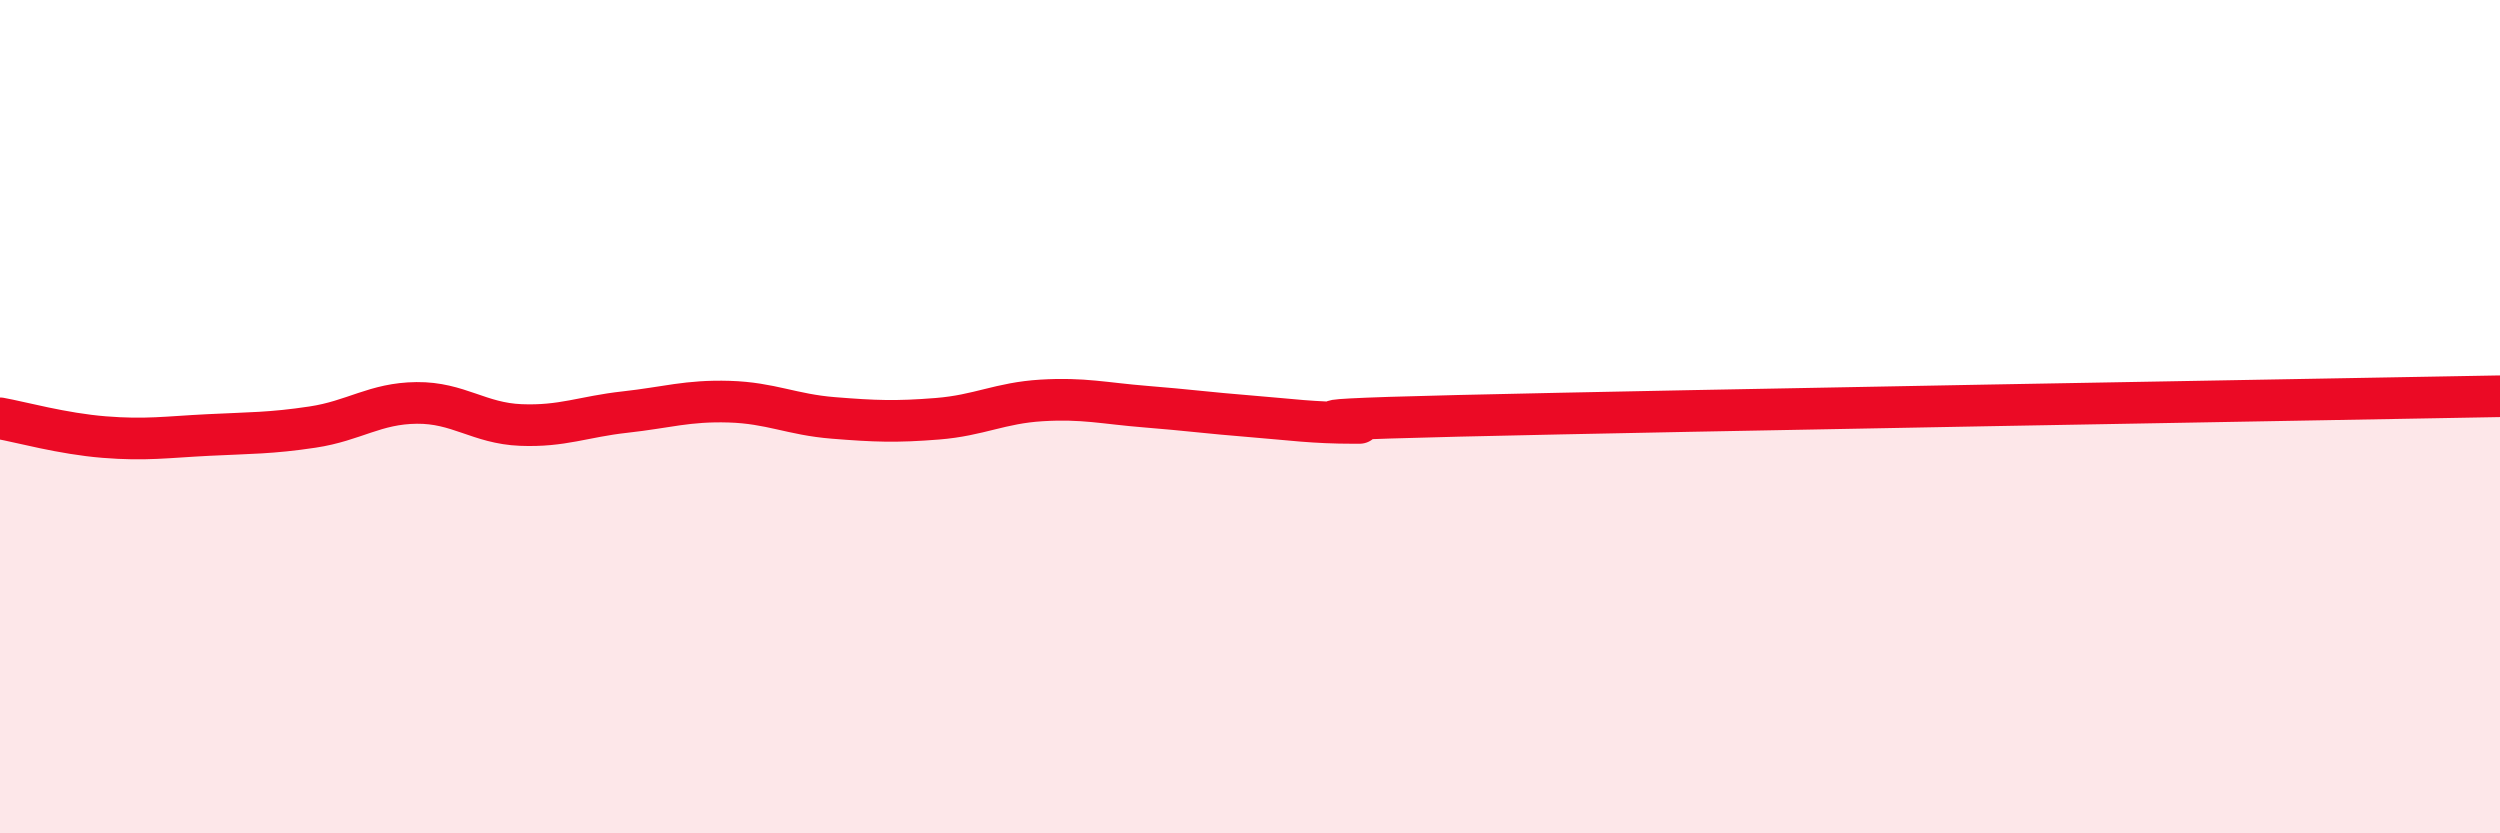
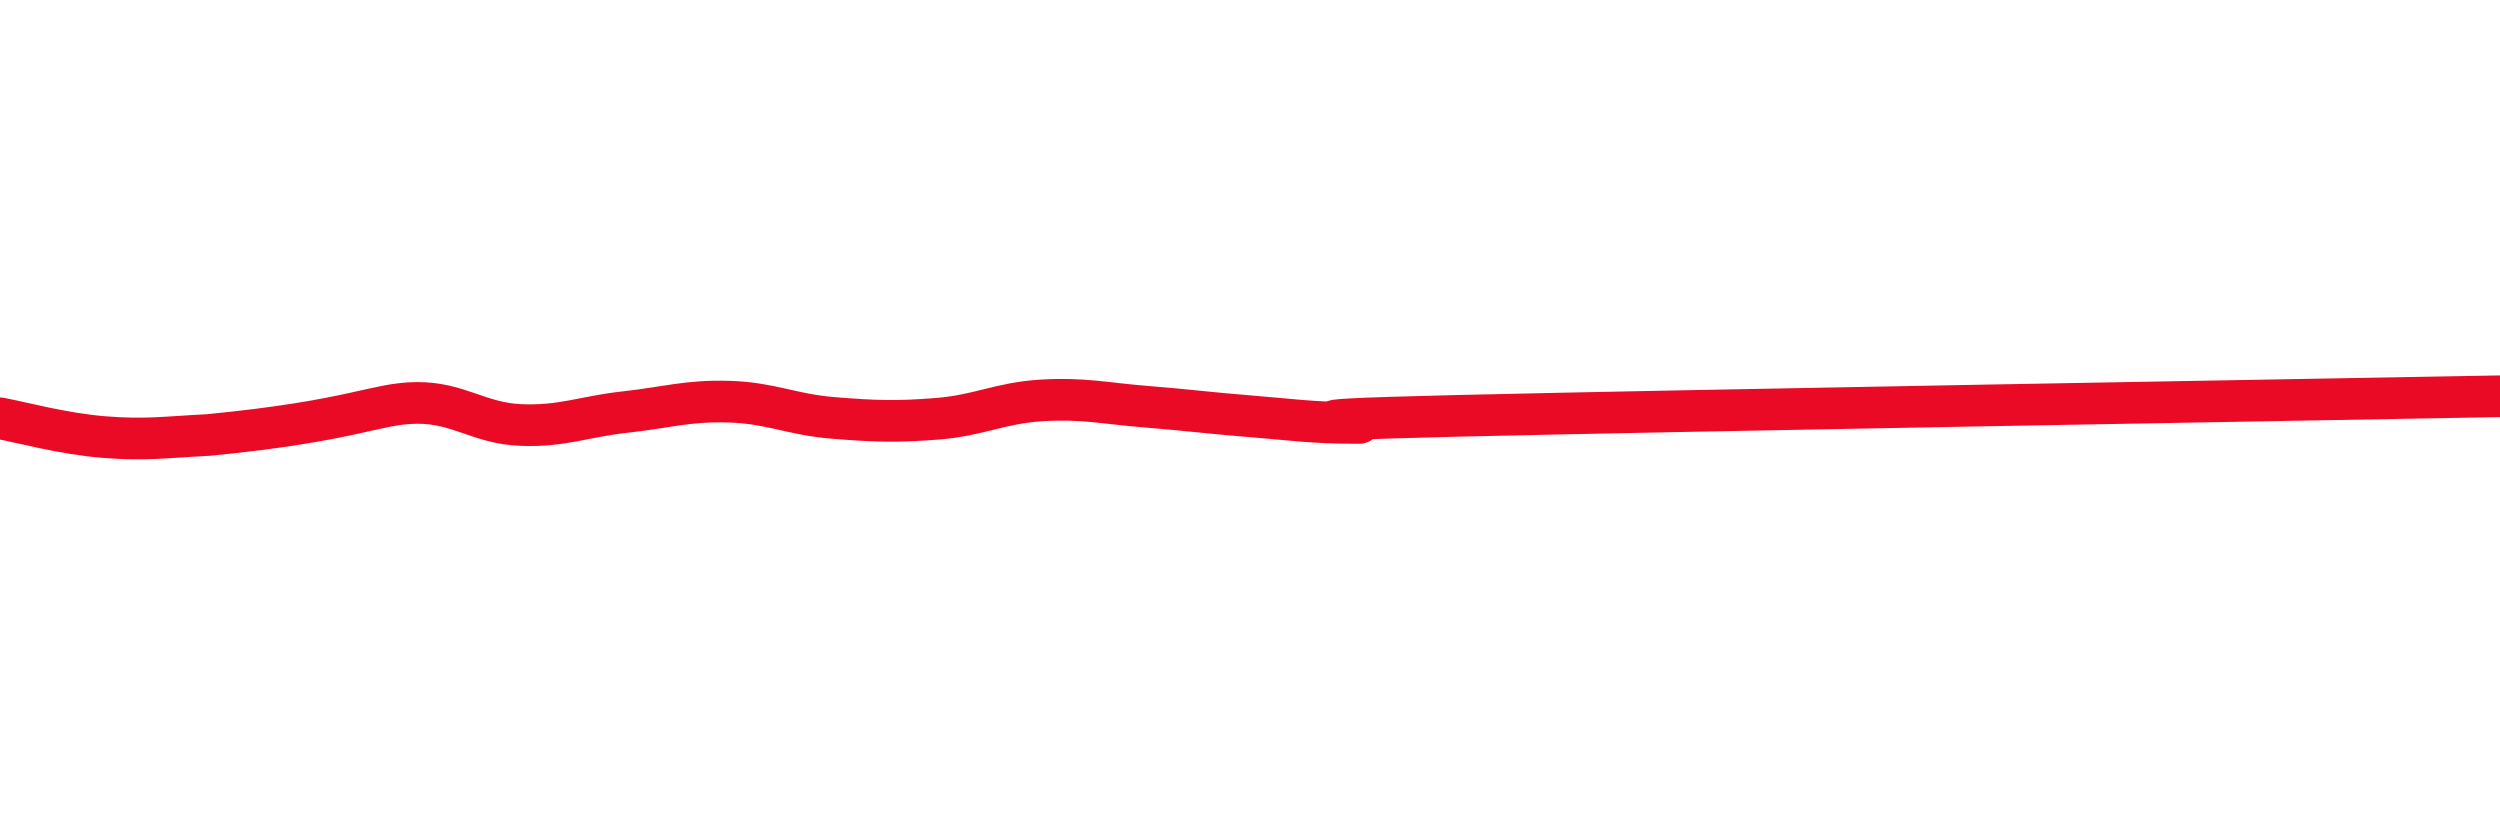
<svg xmlns="http://www.w3.org/2000/svg" width="60" height="20" viewBox="0 0 60 20">
-   <path d="M 0,10.04 C 0.5,10.13 1.5,10.41 2.5,10.49 C 3.5,10.57 4,10.49 5,10.44 C 6,10.39 6.5,10.4 7.5,10.25 C 8.5,10.1 9,9.68 10,9.67 C 11,9.66 11.5,10.16 12.5,10.2 C 13.5,10.24 14,10 15,9.89 C 16,9.78 16.5,9.61 17.5,9.64 C 18.5,9.67 19,9.95 20,10.03 C 21,10.11 21.5,10.13 22.5,10.05 C 23.5,9.97 24,9.67 25,9.61 C 26,9.55 26.5,9.68 27.5,9.76 C 28.5,9.84 29,9.91 30,9.99 C 31,10.07 31.5,10.15 32.5,10.15 C 33.5,10.15 29.5,10.11 35,9.98 C 40.5,9.85 55,9.6 60,9.51L60 20L0 20Z" fill="#EB0A25" opacity="0.1" stroke-linecap="round" stroke-linejoin="round" />
-   <path d="M 0,10.04 C 0.5,10.13 1.5,10.41 2.5,10.49 C 3.5,10.57 4,10.49 5,10.44 C 6,10.39 6.5,10.4 7.5,10.25 C 8.5,10.1 9,9.68 10,9.67 C 11,9.66 11.5,10.16 12.5,10.2 C 13.5,10.24 14,10 15,9.89 C 16,9.78 16.5,9.61 17.5,9.64 C 18.5,9.67 19,9.95 20,10.03 C 21,10.11 21.5,10.13 22.5,10.05 C 23.5,9.97 24,9.67 25,9.61 C 26,9.55 26.5,9.68 27.5,9.76 C 28.5,9.84 29,9.91 30,9.99 C 31,10.07 31.5,10.15 32.5,10.15 C 33.5,10.15 29.5,10.11 35,9.98 C 40.5,9.85 55,9.6 60,9.51" stroke="#EB0A25" stroke-width="1" fill="none" stroke-linecap="round" stroke-linejoin="round" />
+   <path d="M 0,10.04 C 0.5,10.13 1.5,10.41 2.5,10.49 C 3.5,10.57 4,10.49 5,10.44 C 8.5,10.1 9,9.68 10,9.67 C 11,9.66 11.5,10.16 12.5,10.2 C 13.5,10.24 14,10 15,9.89 C 16,9.78 16.5,9.61 17.5,9.64 C 18.5,9.67 19,9.95 20,10.03 C 21,10.11 21.5,10.13 22.5,10.05 C 23.5,9.97 24,9.67 25,9.61 C 26,9.55 26.5,9.68 27.5,9.76 C 28.5,9.84 29,9.91 30,9.99 C 31,10.07 31.5,10.15 32.5,10.15 C 33.5,10.15 29.5,10.11 35,9.98 C 40.5,9.85 55,9.6 60,9.51" stroke="#EB0A25" stroke-width="1" fill="none" stroke-linecap="round" stroke-linejoin="round" />
</svg>